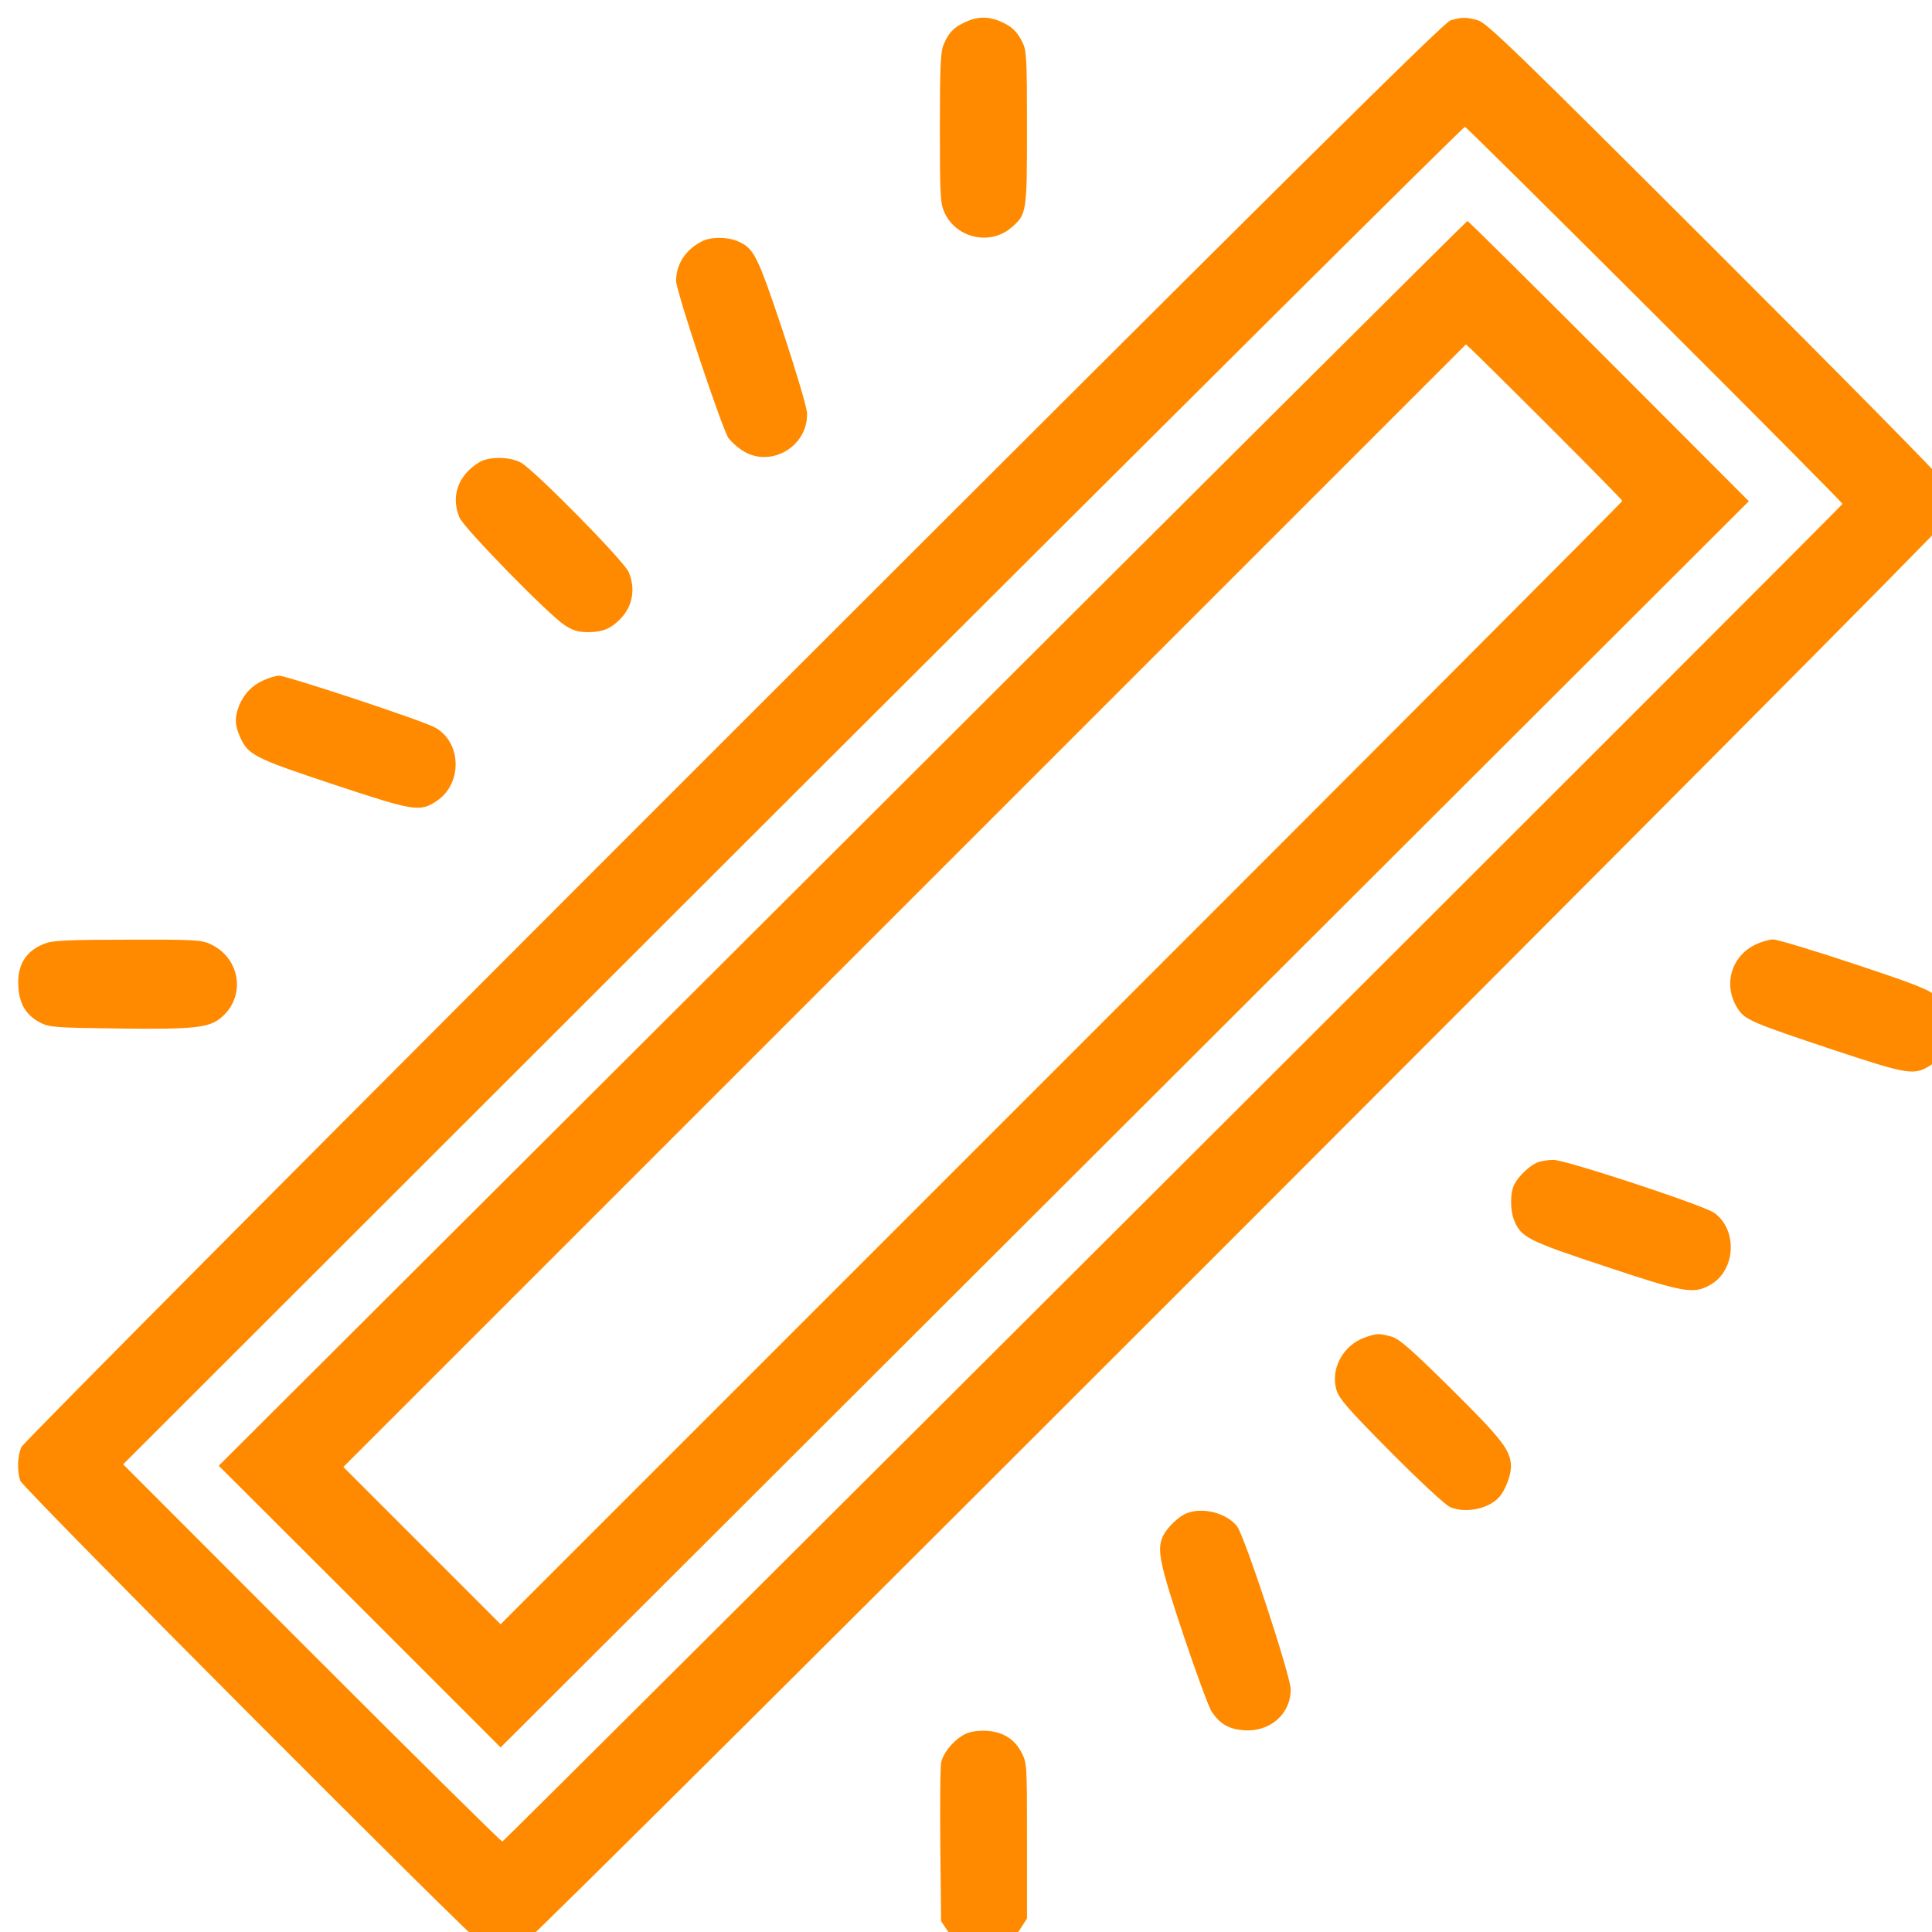
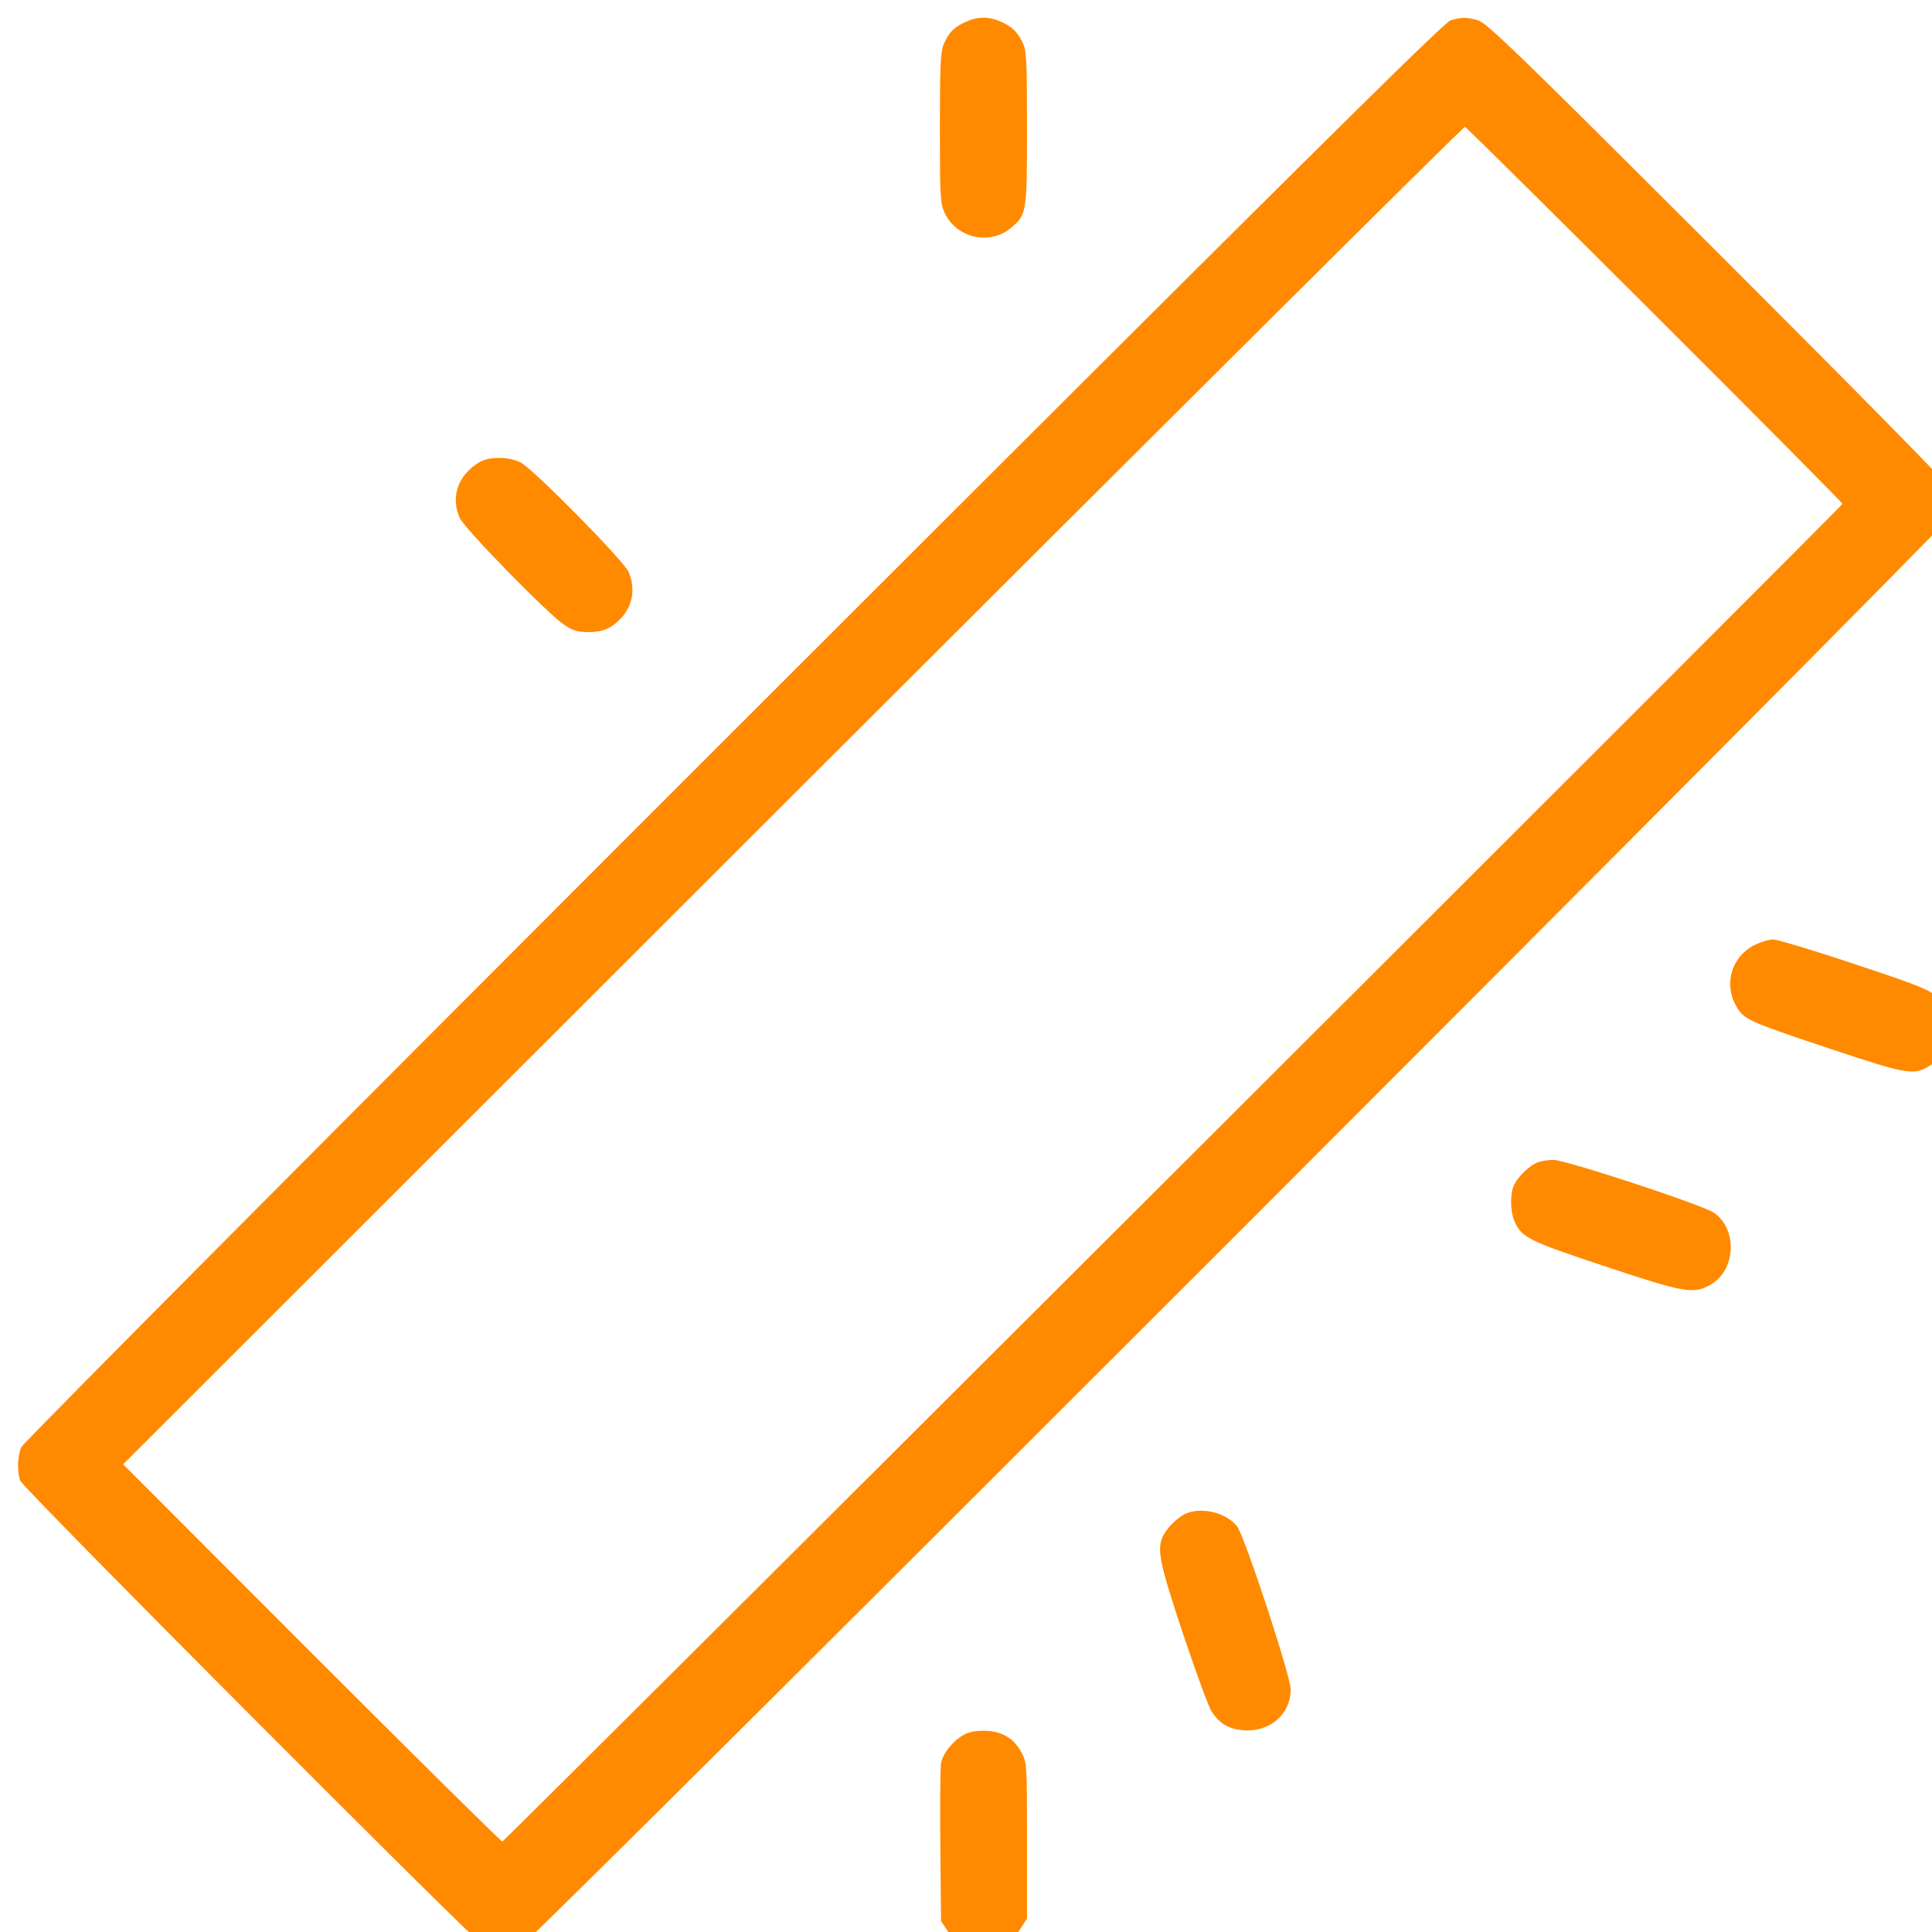
<svg xmlns="http://www.w3.org/2000/svg" width="42" height="42" viewBox="0 0 42 42" fill="none">
  <path d="M20.984 0.48C20.732 0.595 20.621 0.711 20.511 0.974C20.447 1.132 20.432 1.442 20.432 2.784C20.432 4.252 20.442 4.425 20.532 4.62C20.789 5.183 21.531 5.346 21.994 4.941C22.32 4.657 22.326 4.615 22.326 2.773C22.326 1.248 22.315 1.095 22.226 0.916C22.105 0.674 21.983 0.564 21.731 0.459C21.479 0.353 21.242 0.359 20.984 0.48Z" fill="#FF8A00" />
  <path d="M31.532 0.443C31.384 0.49 28.06 3.783 15.944 15.893C7.475 24.358 0.51 31.36 0.468 31.454C0.378 31.644 0.368 31.98 0.441 32.191C0.504 32.359 10.279 42.165 10.5 42.286C10.705 42.391 11.142 42.38 11.373 42.26C11.631 42.123 42.242 11.501 42.316 11.306C42.395 11.09 42.379 10.706 42.29 10.512C42.248 10.422 39.991 8.134 37.276 5.425C32.994 1.148 32.321 0.495 32.131 0.443C31.879 0.369 31.784 0.369 31.532 0.443ZM35.977 6.845C38.218 9.081 40.054 10.932 40.054 10.954C40.054 10.996 10.984 40.008 10.921 40.034C10.899 40.04 9.037 38.198 6.78 35.941L2.677 31.833L17.233 17.287C25.245 9.286 31.816 2.747 31.847 2.758C31.874 2.763 33.731 4.604 35.977 6.845Z" fill="#FF8A00" />
-   <path d="M18.317 18.334L4.755 31.864L7.822 34.926L10.883 37.988L24.451 24.442L38.018 10.896L34.972 7.845C33.299 6.172 31.916 4.799 31.9 4.804C31.884 4.804 25.771 10.89 18.317 18.334ZM33.694 9.286C34.556 10.149 35.267 10.869 35.267 10.89C35.267 10.912 29.78 16.414 23.072 23.121L10.883 35.31L9.174 33.601L7.464 31.891L19.669 19.686L31.868 7.487L31.994 7.603C32.063 7.666 32.831 8.423 33.694 9.286Z" fill="#FF8A00" />
-   <path d="M15.25 5.251C14.898 5.435 14.698 5.746 14.698 6.109C14.703 6.345 15.703 9.339 15.839 9.528C15.897 9.602 16.023 9.717 16.118 9.78C16.723 10.196 17.565 9.723 17.544 8.986C17.544 8.865 17.307 8.076 17.018 7.198C16.46 5.535 16.392 5.393 16.029 5.241C15.803 5.146 15.445 5.146 15.25 5.251Z" fill="#FF8A00" />
  <path d="M10.41 10.054C9.958 10.333 9.795 10.79 9.99 11.253C10.084 11.48 11.931 13.368 12.273 13.589C12.457 13.71 12.572 13.742 12.788 13.742C13.104 13.742 13.288 13.663 13.498 13.442C13.756 13.168 13.819 12.8 13.667 12.437C13.567 12.195 11.599 10.201 11.32 10.054C11.063 9.922 10.621 9.922 10.41 10.054Z" fill="#FF8A00" />
-   <path d="M5.728 14.789C5.476 14.904 5.313 15.073 5.202 15.33C5.097 15.588 5.102 15.772 5.223 16.03C5.397 16.414 5.533 16.483 7.259 17.056C9.021 17.64 9.126 17.656 9.5 17.408C10.058 17.03 10.037 16.13 9.453 15.814C9.195 15.667 6.233 14.689 6.065 14.689C5.996 14.689 5.844 14.736 5.728 14.789Z" fill="#FF8A00" />
-   <path d="M1.004 20.502C0.568 20.654 0.368 20.97 0.399 21.448C0.42 21.838 0.578 22.085 0.899 22.243C1.078 22.332 1.251 22.343 2.588 22.359C4.213 22.38 4.55 22.343 4.808 22.122C5.355 21.664 5.228 20.823 4.571 20.523C4.382 20.433 4.203 20.423 2.782 20.428C1.583 20.428 1.157 20.444 1.004 20.502Z" fill="#FF8A00" />
  <path d="M38.186 20.523C37.618 20.78 37.439 21.448 37.802 21.964C37.955 22.174 38.129 22.248 39.833 22.816C41.532 23.379 41.616 23.39 42.006 23.132C42.216 22.995 42.421 22.632 42.421 22.401C42.421 22.122 42.3 21.843 42.1 21.664C41.937 21.512 41.653 21.401 40.306 20.954C39.423 20.659 38.633 20.423 38.549 20.423C38.465 20.423 38.302 20.47 38.186 20.523Z" fill="#FF8A00" />
  <path d="M33.426 25.268C33.257 25.336 33.015 25.562 32.921 25.746C32.826 25.925 32.826 26.32 32.921 26.541C33.073 26.898 33.21 26.972 34.878 27.524C36.614 28.103 36.813 28.14 37.182 27.93C37.734 27.619 37.781 26.735 37.266 26.367C37.029 26.199 34.025 25.21 33.768 25.215C33.652 25.215 33.499 25.241 33.426 25.268Z" fill="#FF8A00" />
-   <path d="M29.669 29.076C29.196 29.245 28.917 29.76 29.054 30.218C29.112 30.407 29.301 30.628 30.232 31.565C30.874 32.212 31.421 32.717 31.526 32.764C31.863 32.906 32.363 32.801 32.594 32.543C32.726 32.391 32.847 32.075 32.847 31.88C32.842 31.533 32.668 31.302 31.553 30.197C30.658 29.313 30.416 29.103 30.243 29.055C29.98 28.982 29.922 28.987 29.669 29.076Z" fill="#FF8A00" />
  <path d="M25.797 32.896C25.629 32.964 25.387 33.19 25.292 33.374C25.14 33.669 25.198 33.958 25.724 35.536C26.003 36.368 26.281 37.125 26.344 37.215C26.523 37.478 26.713 37.588 27.028 37.614C27.602 37.662 28.059 37.267 28.059 36.725C28.059 36.441 27.055 33.385 26.892 33.18C26.665 32.89 26.15 32.759 25.797 32.896Z" fill="#FF8A00" />
  <path d="M20.931 37.725C20.7 37.862 20.495 38.125 20.458 38.325C20.442 38.419 20.432 39.229 20.442 40.129L20.458 41.765L20.6 41.975C20.968 42.533 21.815 42.517 22.173 41.944L22.326 41.707V40.019C22.326 38.346 22.326 38.325 22.204 38.093C22.041 37.783 21.763 37.625 21.379 37.625C21.189 37.625 21.037 37.657 20.931 37.725Z" fill="#FF8A00" />
</svg>